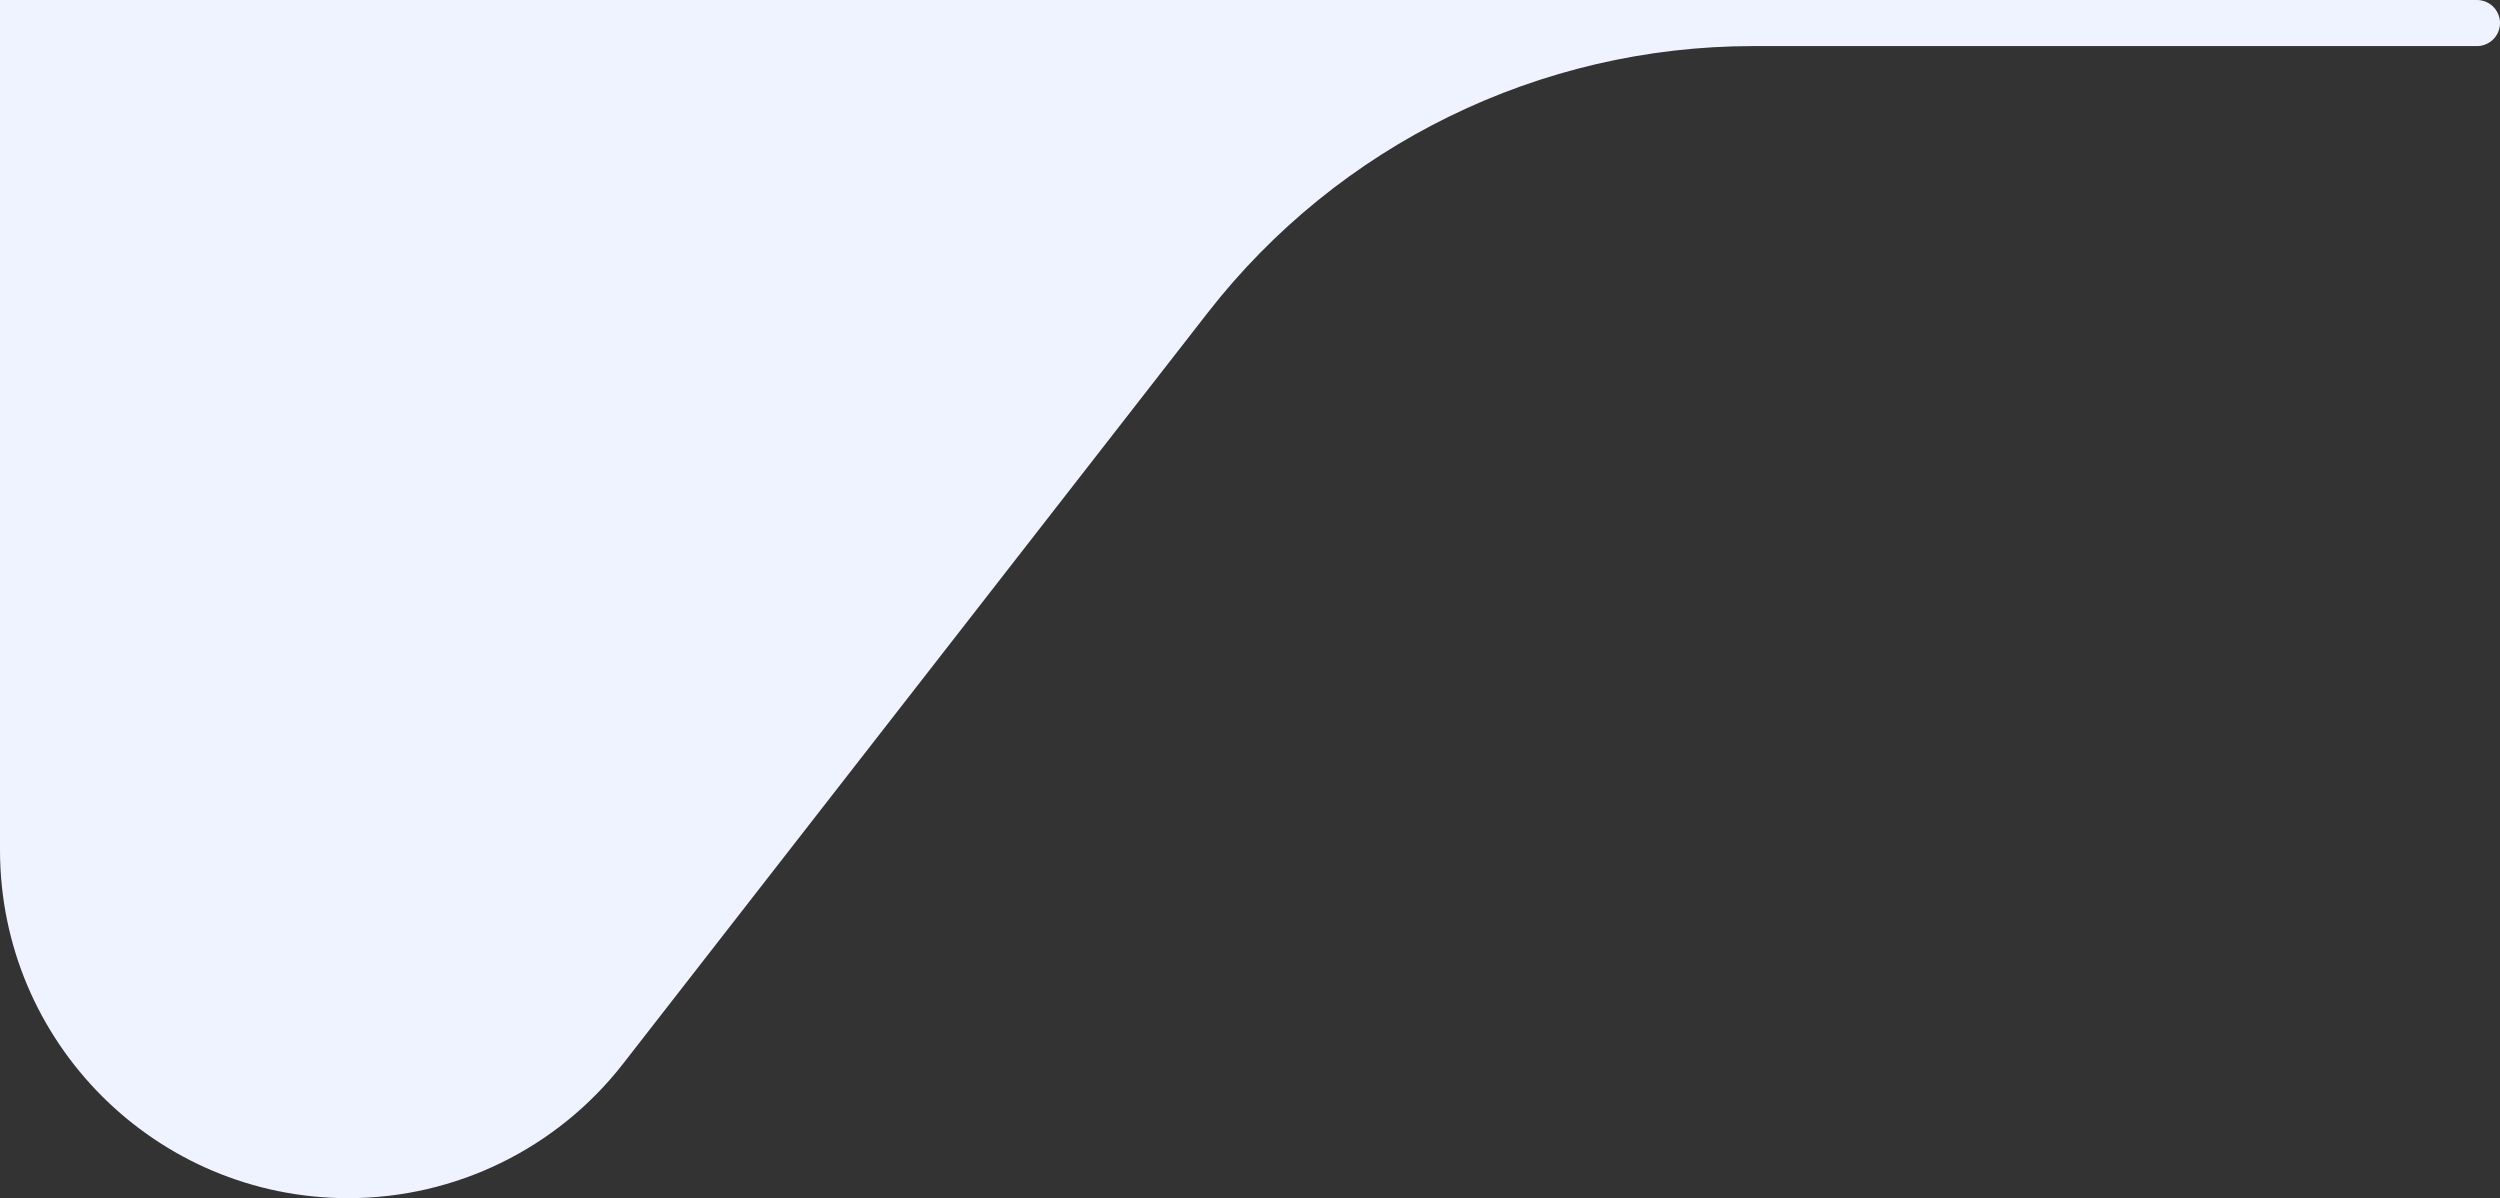
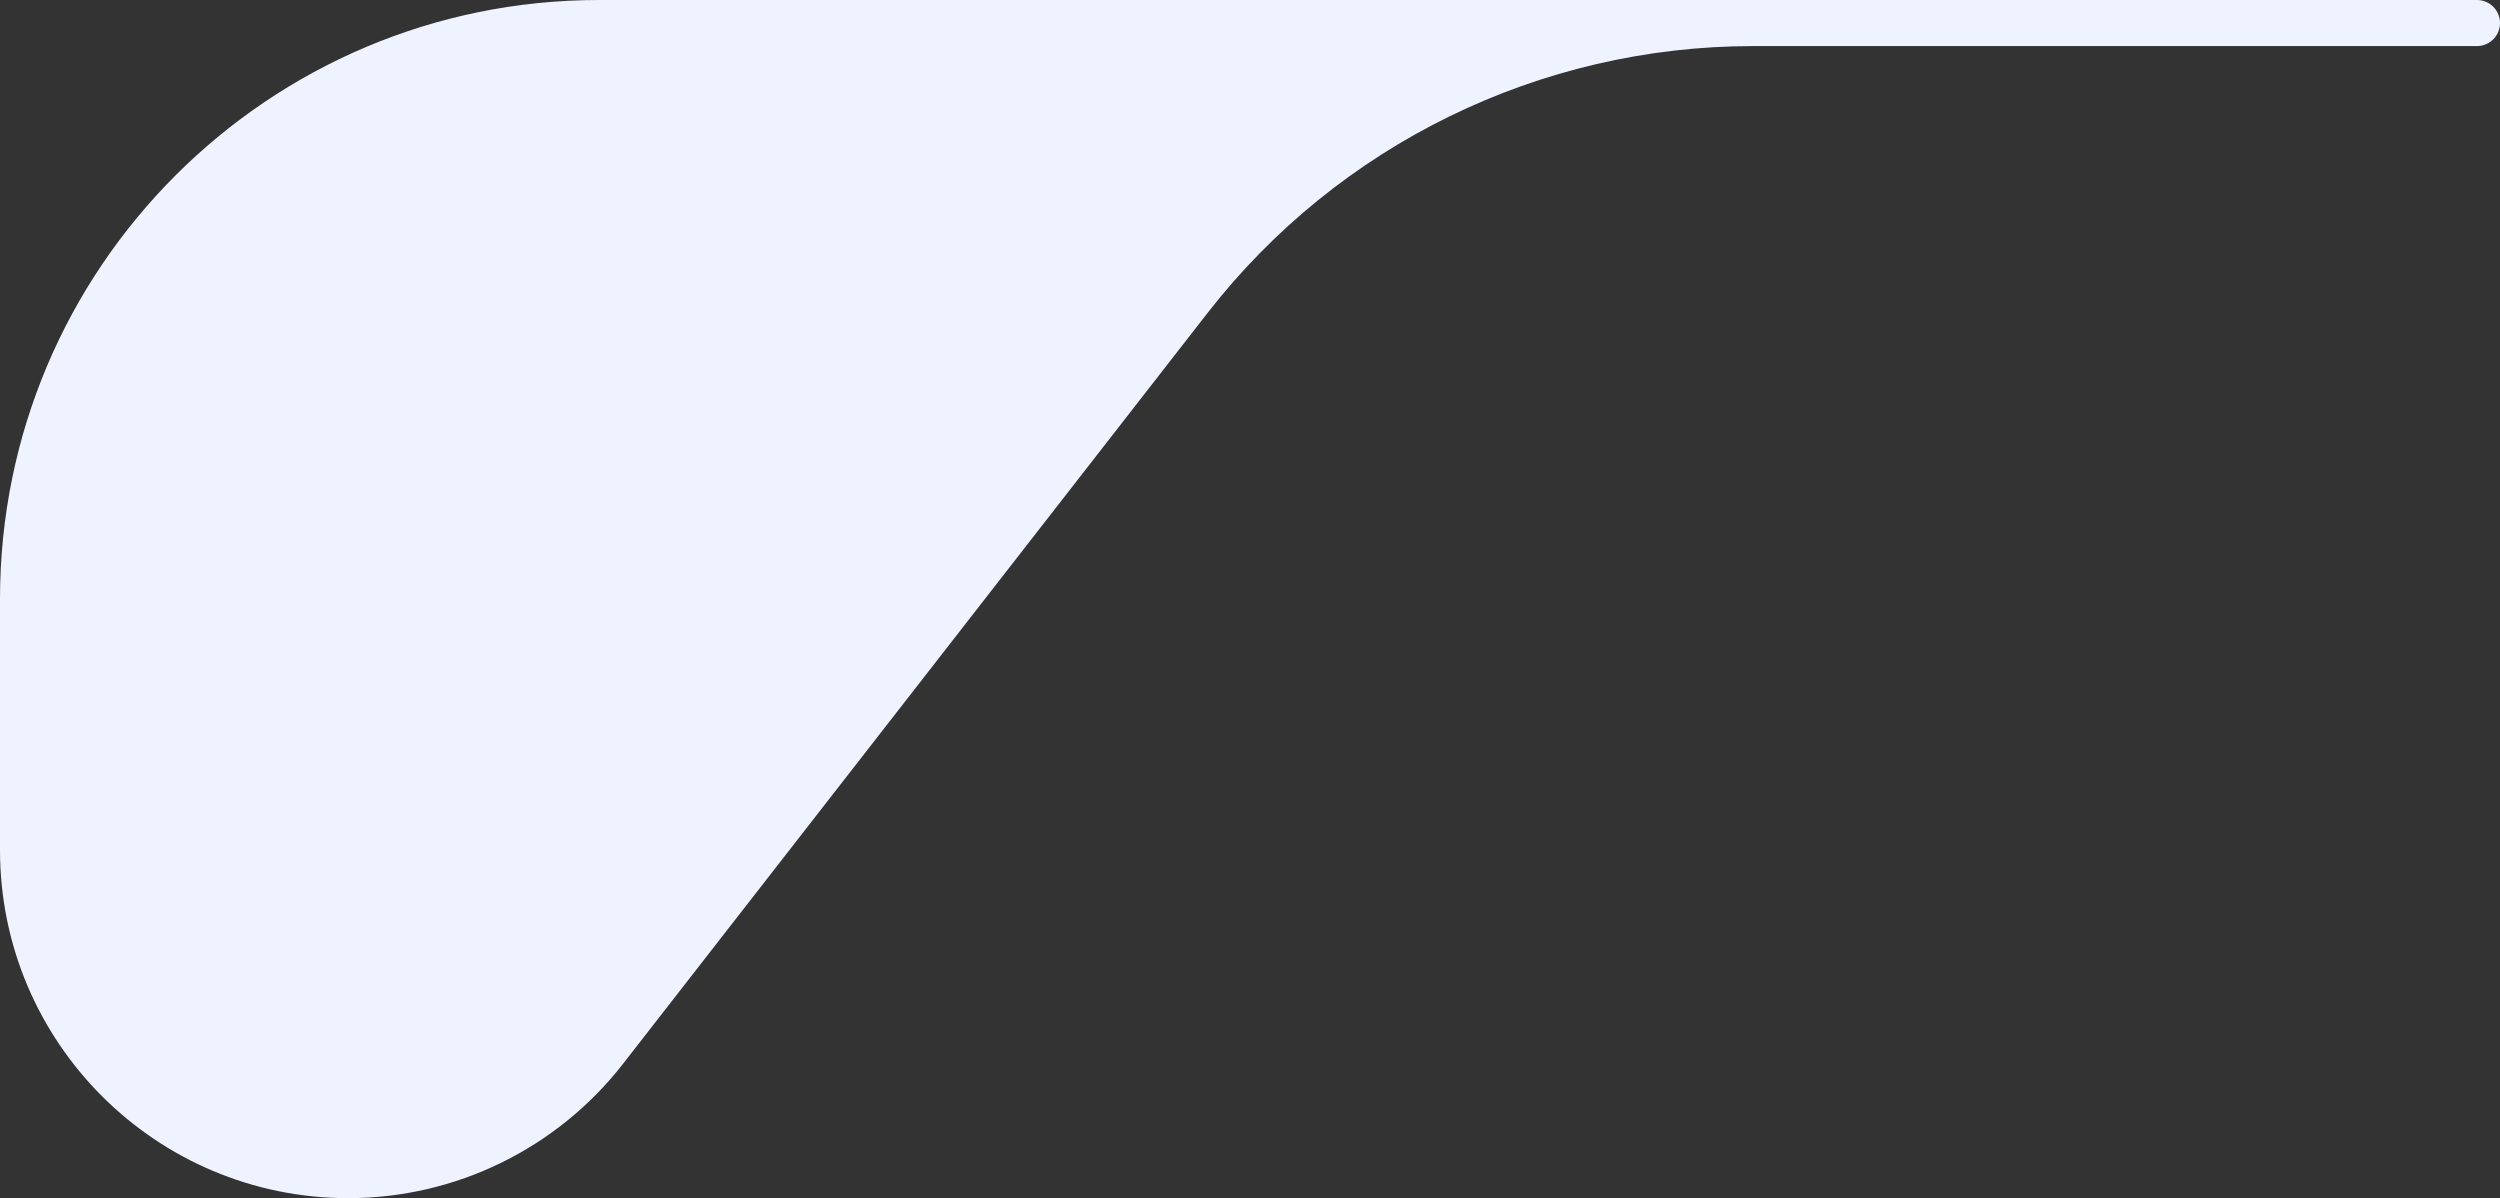
<svg xmlns="http://www.w3.org/2000/svg" width="217" height="104" viewBox="0 0 217 104" fill="none">
  <rect x="0" y="0" width="217" height="104" fill="#333333" stroke="none" />
-   <rect y="0" width="64" height="56" fill="#EEF3FF" />
  <path d="M217 2C217 3.105 216.105 4 215 4L152.177 4C133.671 4 116.2 12.54 104.832 27.143L54.076 92.342C48.349 99.698 39.548 104 30.226 104V104C13.532 104 0 90.468 0 73.775L0 52C0 23.281 23.281 0 52 0L215 0C216.105 0 217 0.895 217 2V2Z" fill="#EEF3FF" />
</svg>